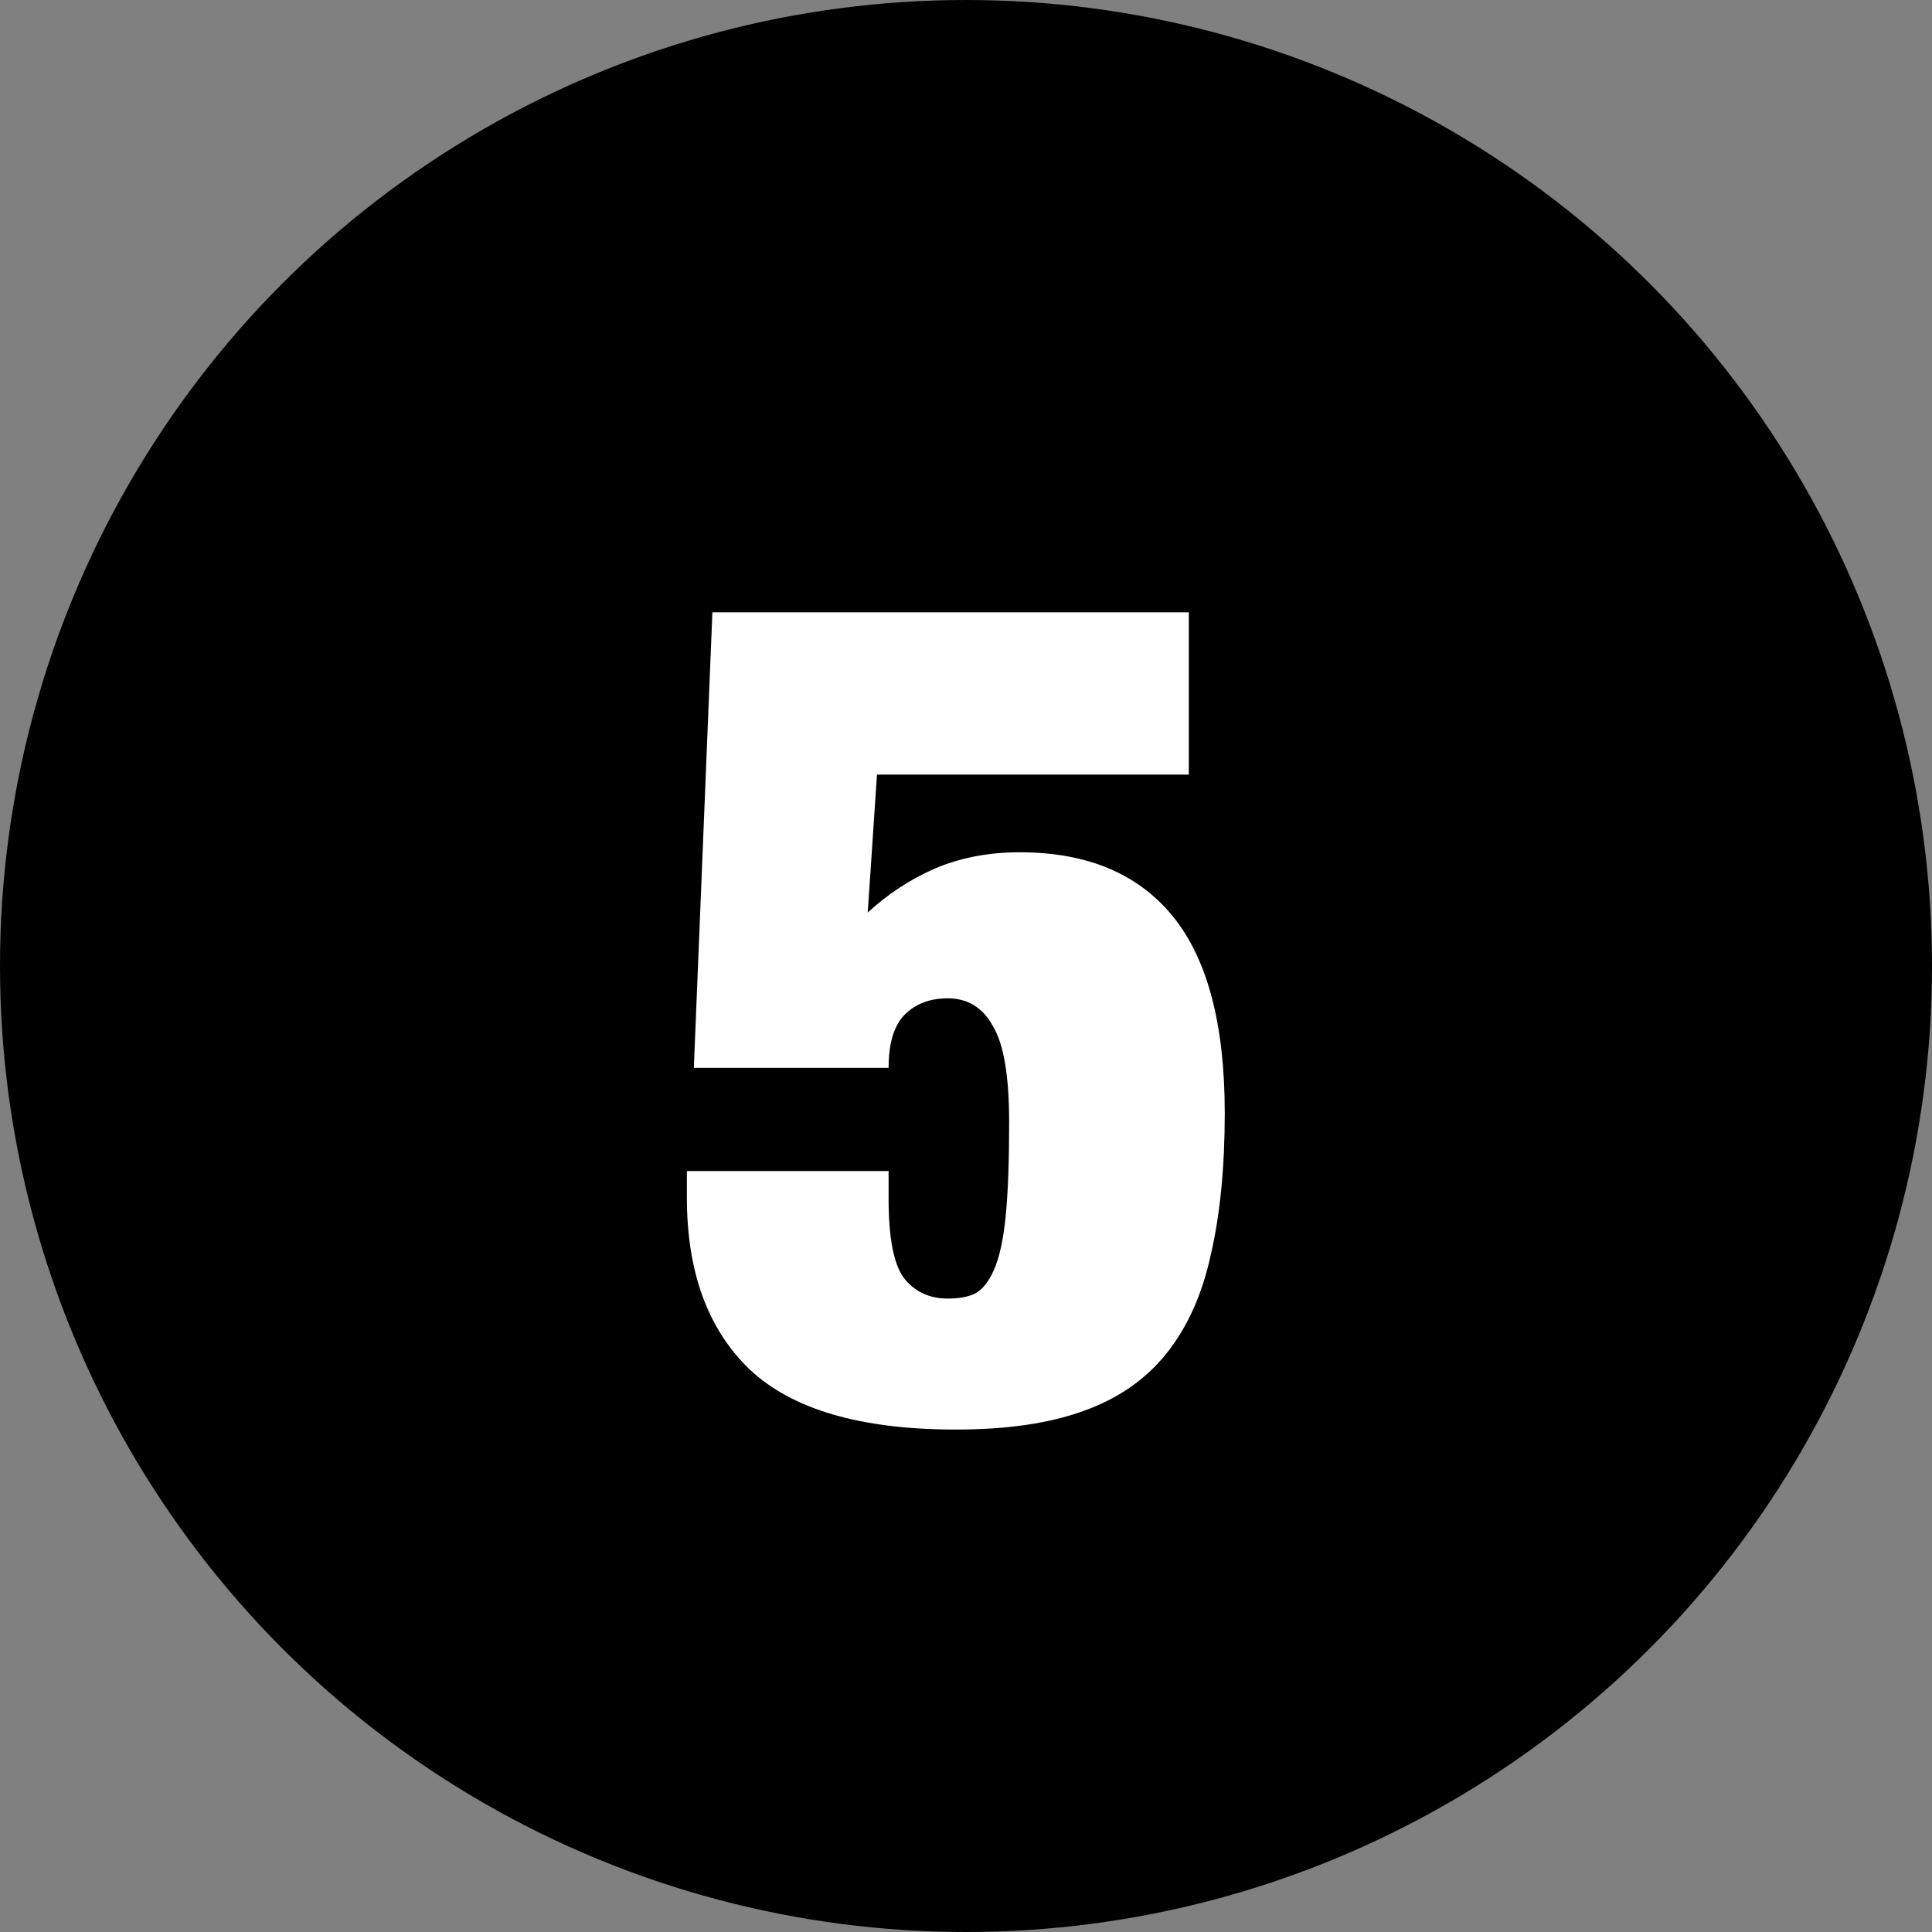
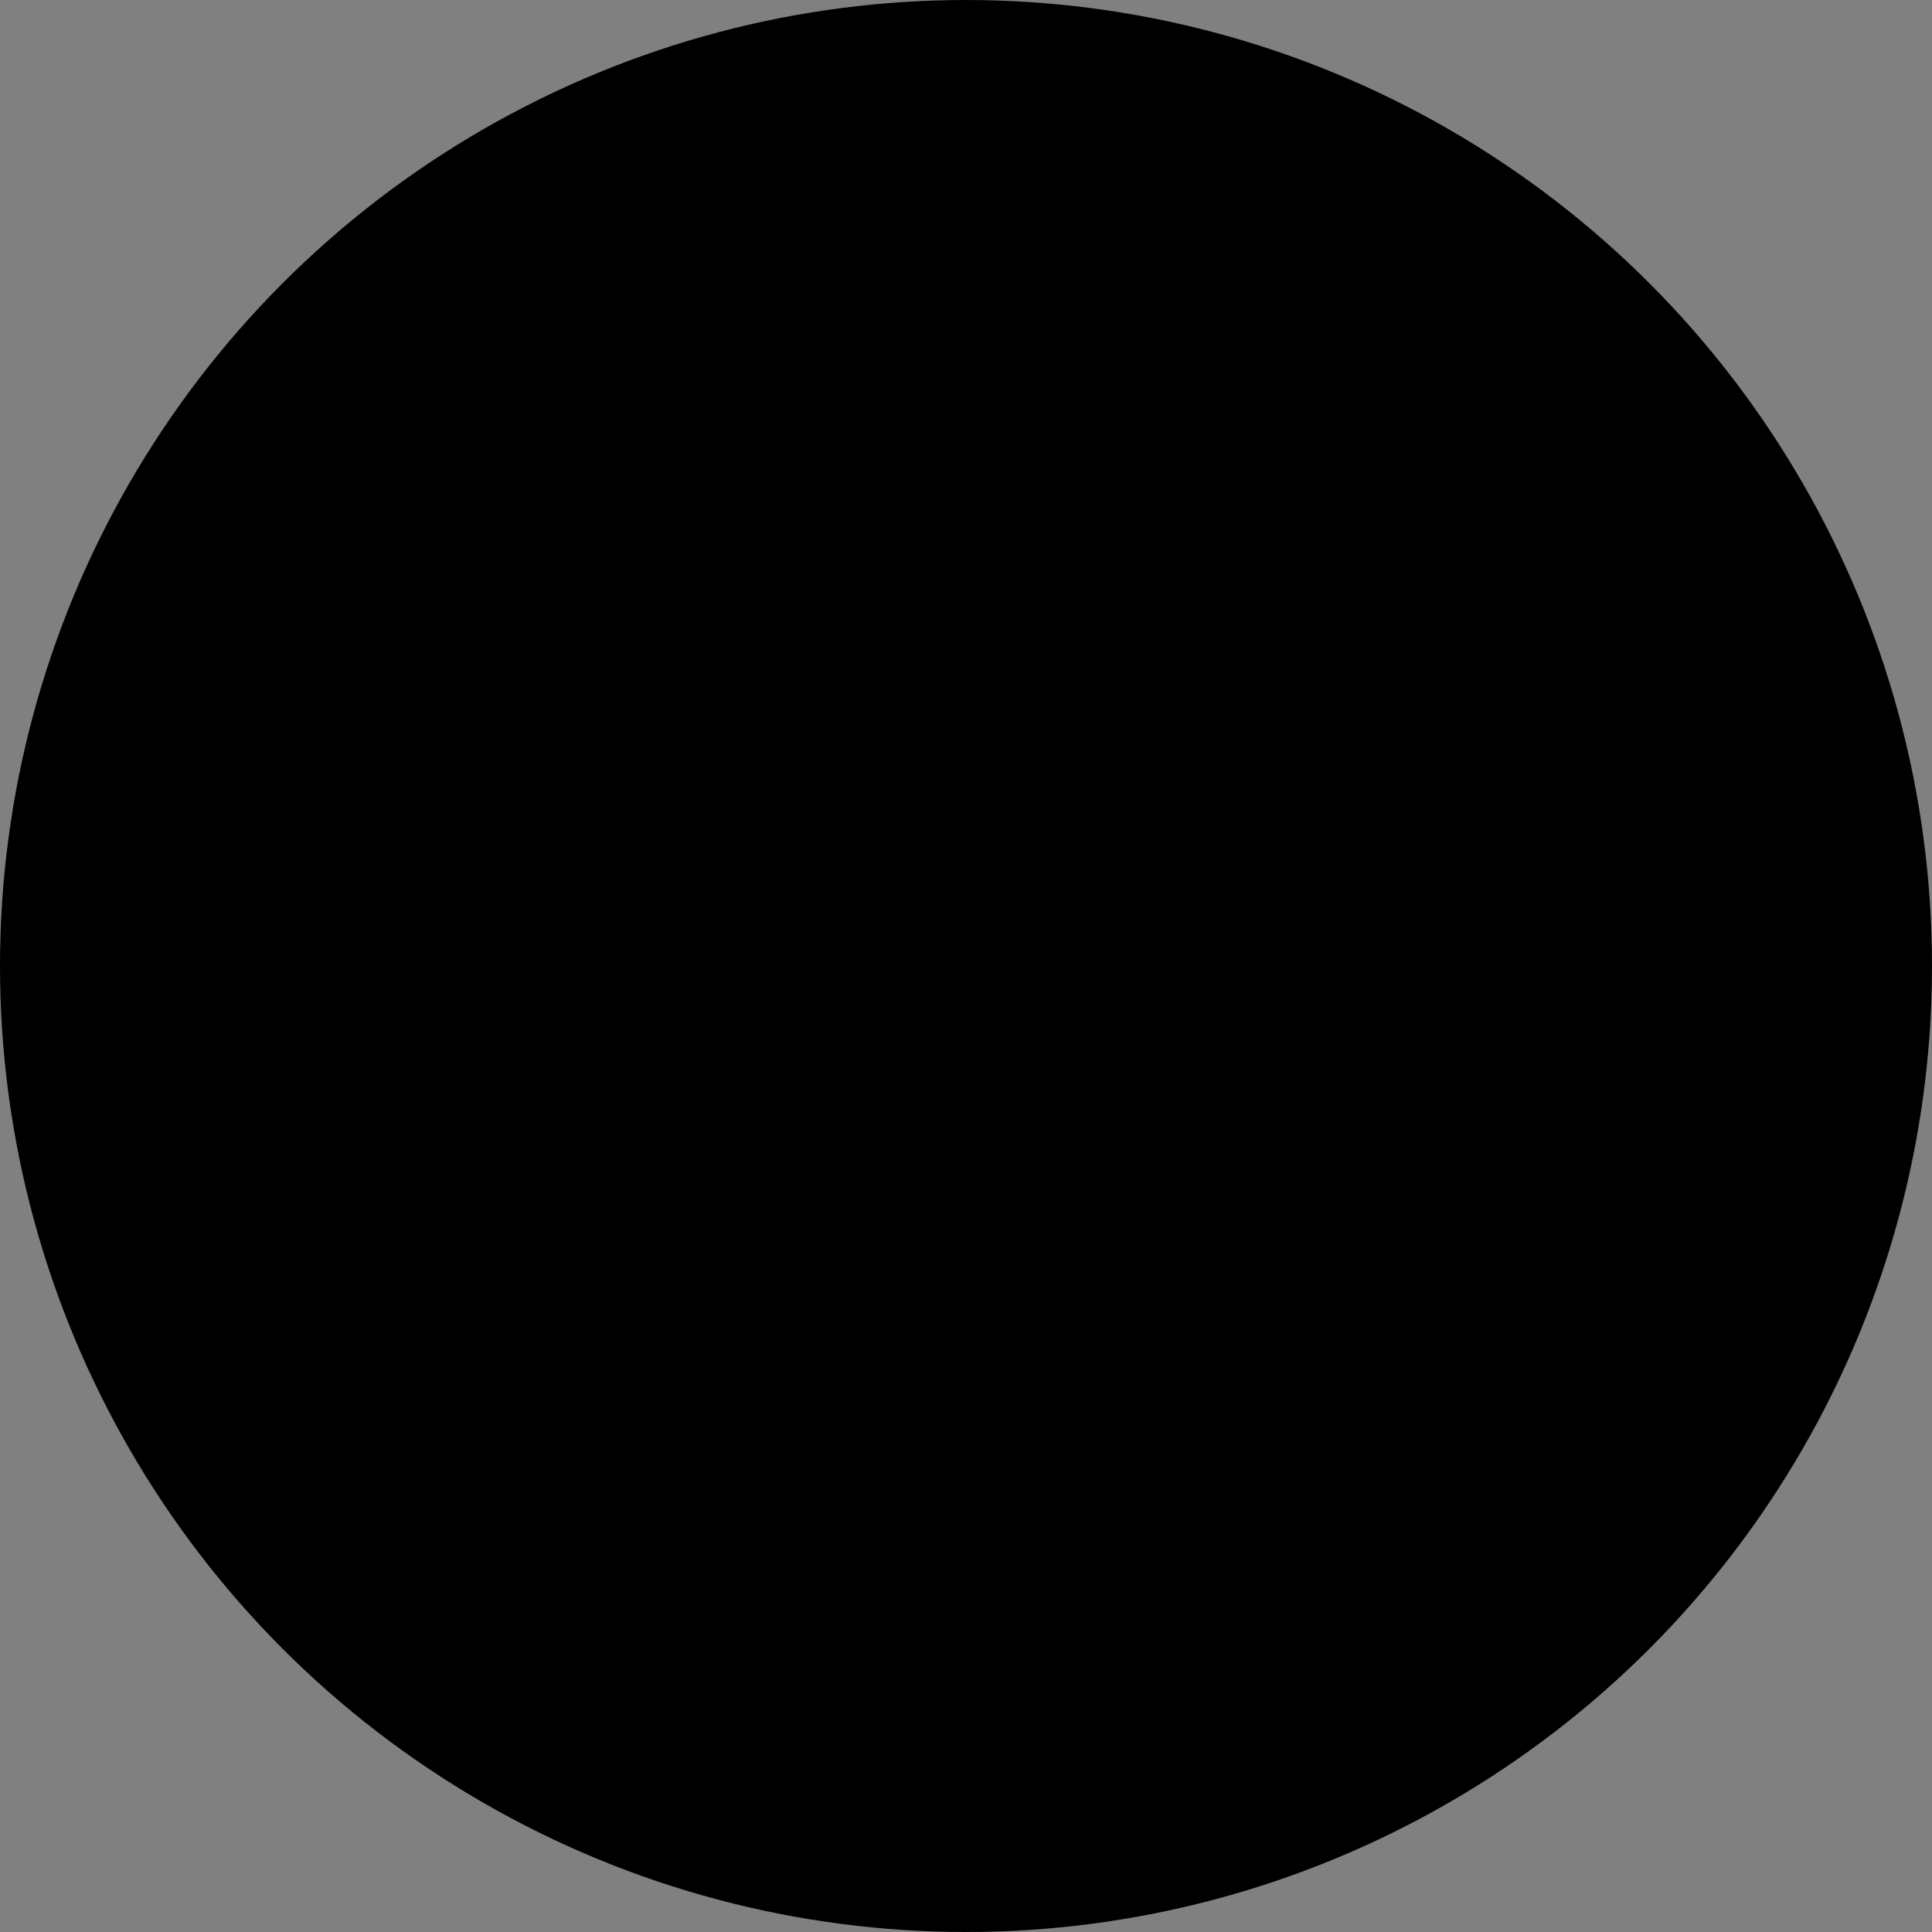
<svg xmlns="http://www.w3.org/2000/svg" width="30" height="30" viewBox="0 0 30 30" fill="none">
  <rect x="0" y="0" width="30" height="30" fill="#808080" stroke="none" />
  <circle cx="15" cy="15" r="15" fill="hsl(204, 76%, 49%)" />
-   <path d="M11.062 9.508L10.774 16.582H13.798C13.798 16.198 13.882 15.922 14.05 15.754C14.218 15.586 14.44 15.502 14.716 15.502C15.028 15.502 15.262 15.646 15.418 15.934C15.586 16.21 15.67 16.708 15.67 17.428C15.67 18.04 15.652 18.526 15.616 18.886C15.58 19.246 15.52 19.522 15.436 19.714C15.352 19.906 15.25 20.032 15.13 20.092C15.022 20.14 14.884 20.164 14.716 20.164C14.428 20.164 14.2 20.056 14.032 19.84C13.876 19.624 13.798 19.216 13.798 18.616V18.184H10.666V18.598C10.666 19.75 10.99 20.638 11.638 21.262C12.298 21.886 13.366 22.198 14.842 22.198C15.634 22.198 16.294 22.102 16.822 21.91C17.362 21.718 17.794 21.418 18.118 21.01C18.442 20.602 18.67 20.092 18.802 19.48C18.946 18.856 19.018 18.124 19.018 17.284C19.018 15.904 18.748 14.884 18.208 14.224C17.668 13.564 16.876 13.234 15.832 13.234C15.352 13.234 14.914 13.318 14.518 13.486C14.134 13.654 13.786 13.882 13.474 14.17L13.618 12.028H18.46V9.508H11.062Z" fill="white" />
</svg>